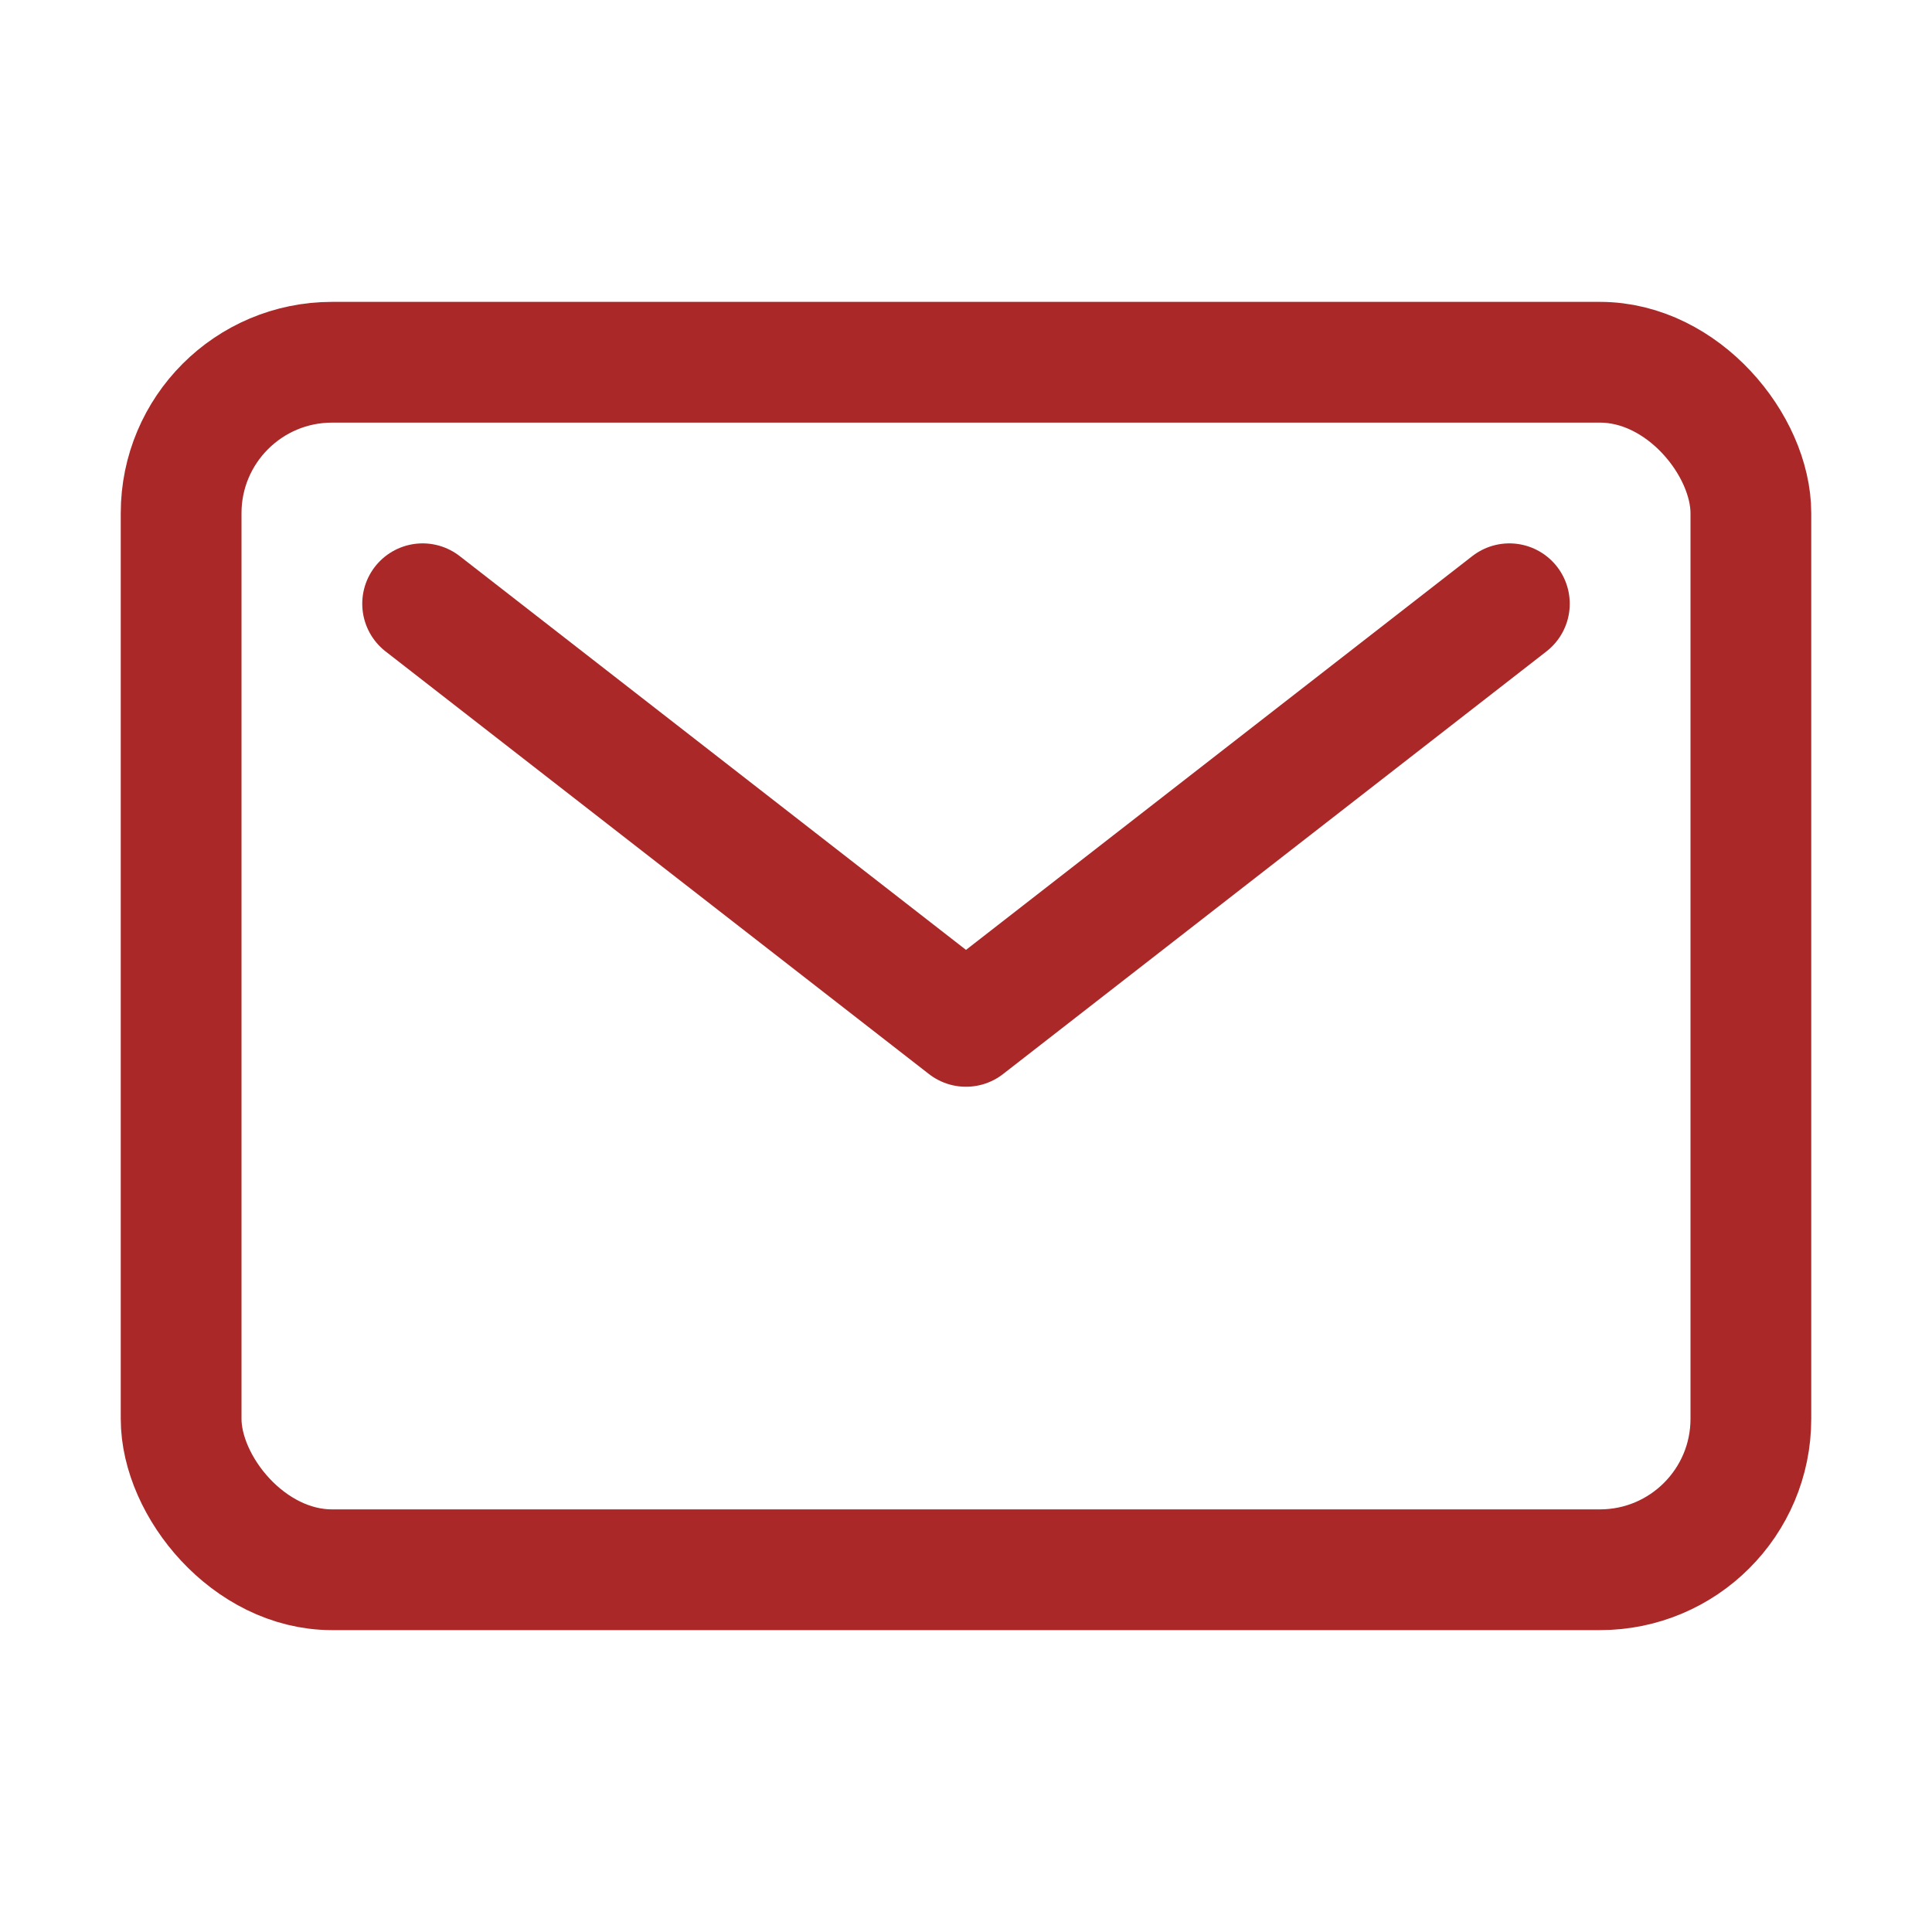
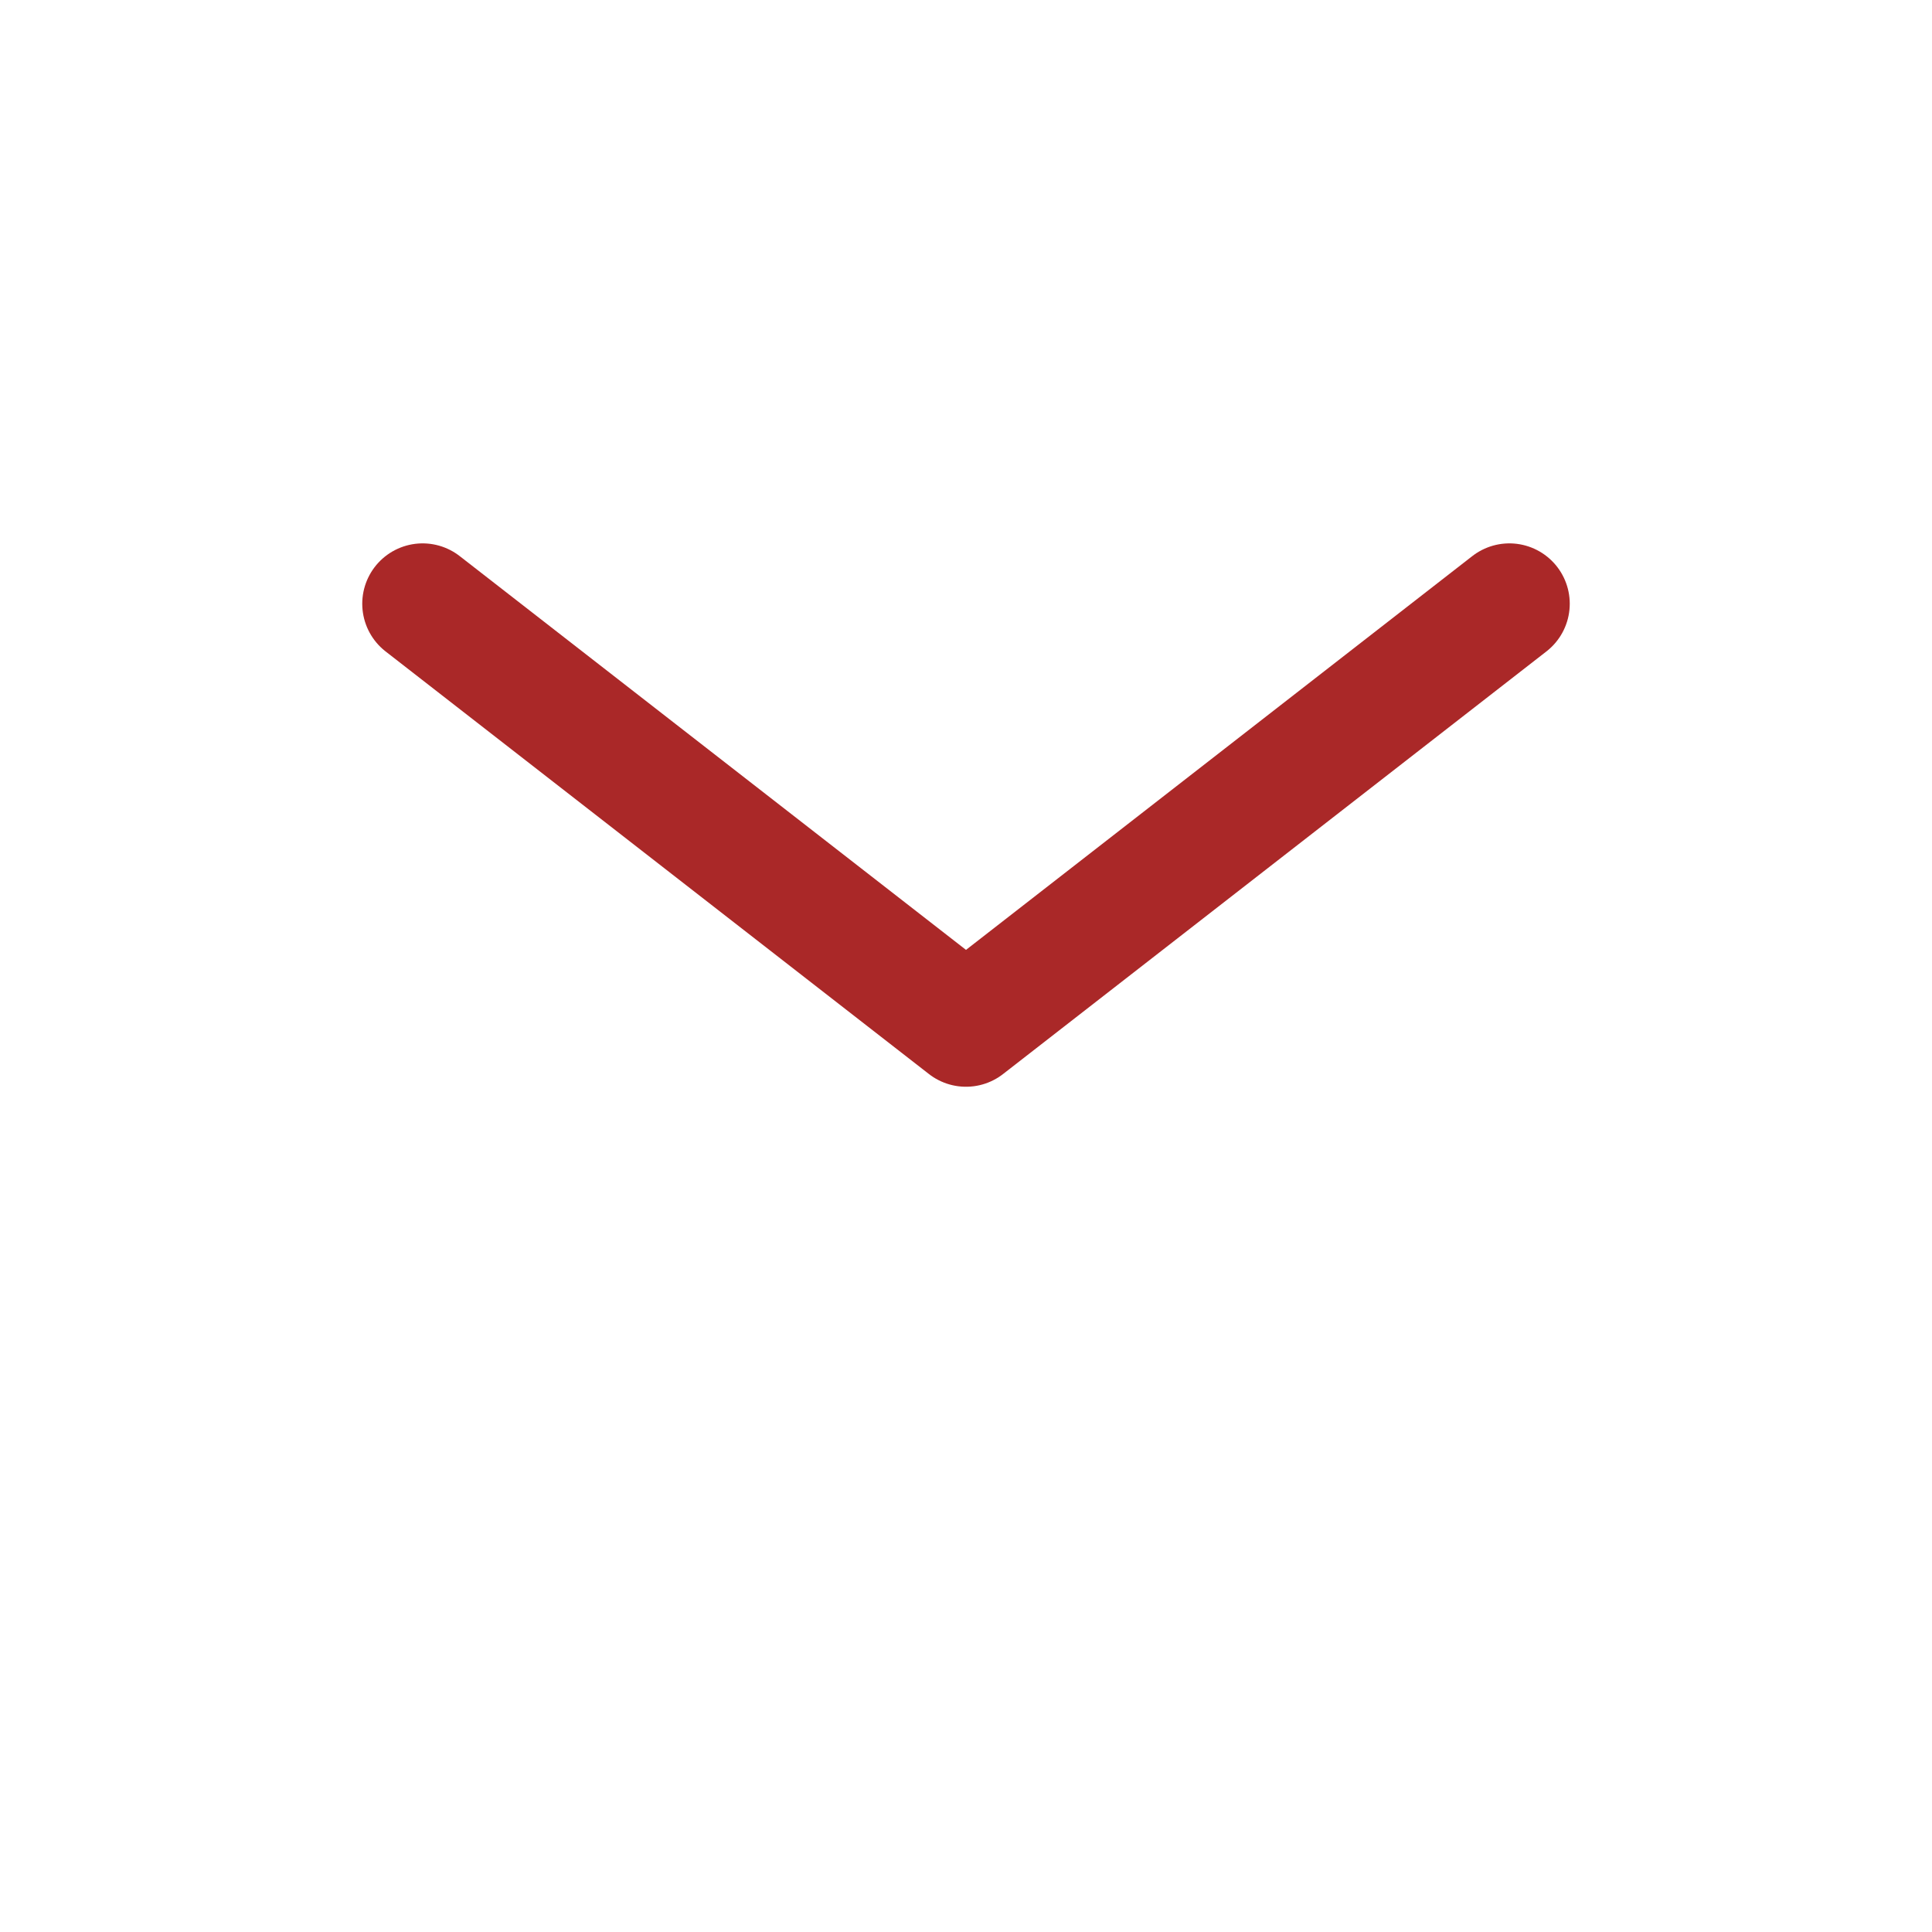
<svg xmlns="http://www.w3.org/2000/svg" width="512" height="512" viewBox="0 0 512 512">
  <title>ionicons-v5-o</title>
-   <rect x="48" y="96" width="416" height="320" rx="40" ry="40" style="fill:none;stroke:#aa2828;stroke-linecap:round;stroke-linejoin:round;stroke-width:32px" />
  <polyline points="112 160 256 272 400 160" style="fill:none;stroke:#aa2828;stroke-linecap:round;stroke-linejoin:round;stroke-width:32px" />
</svg>